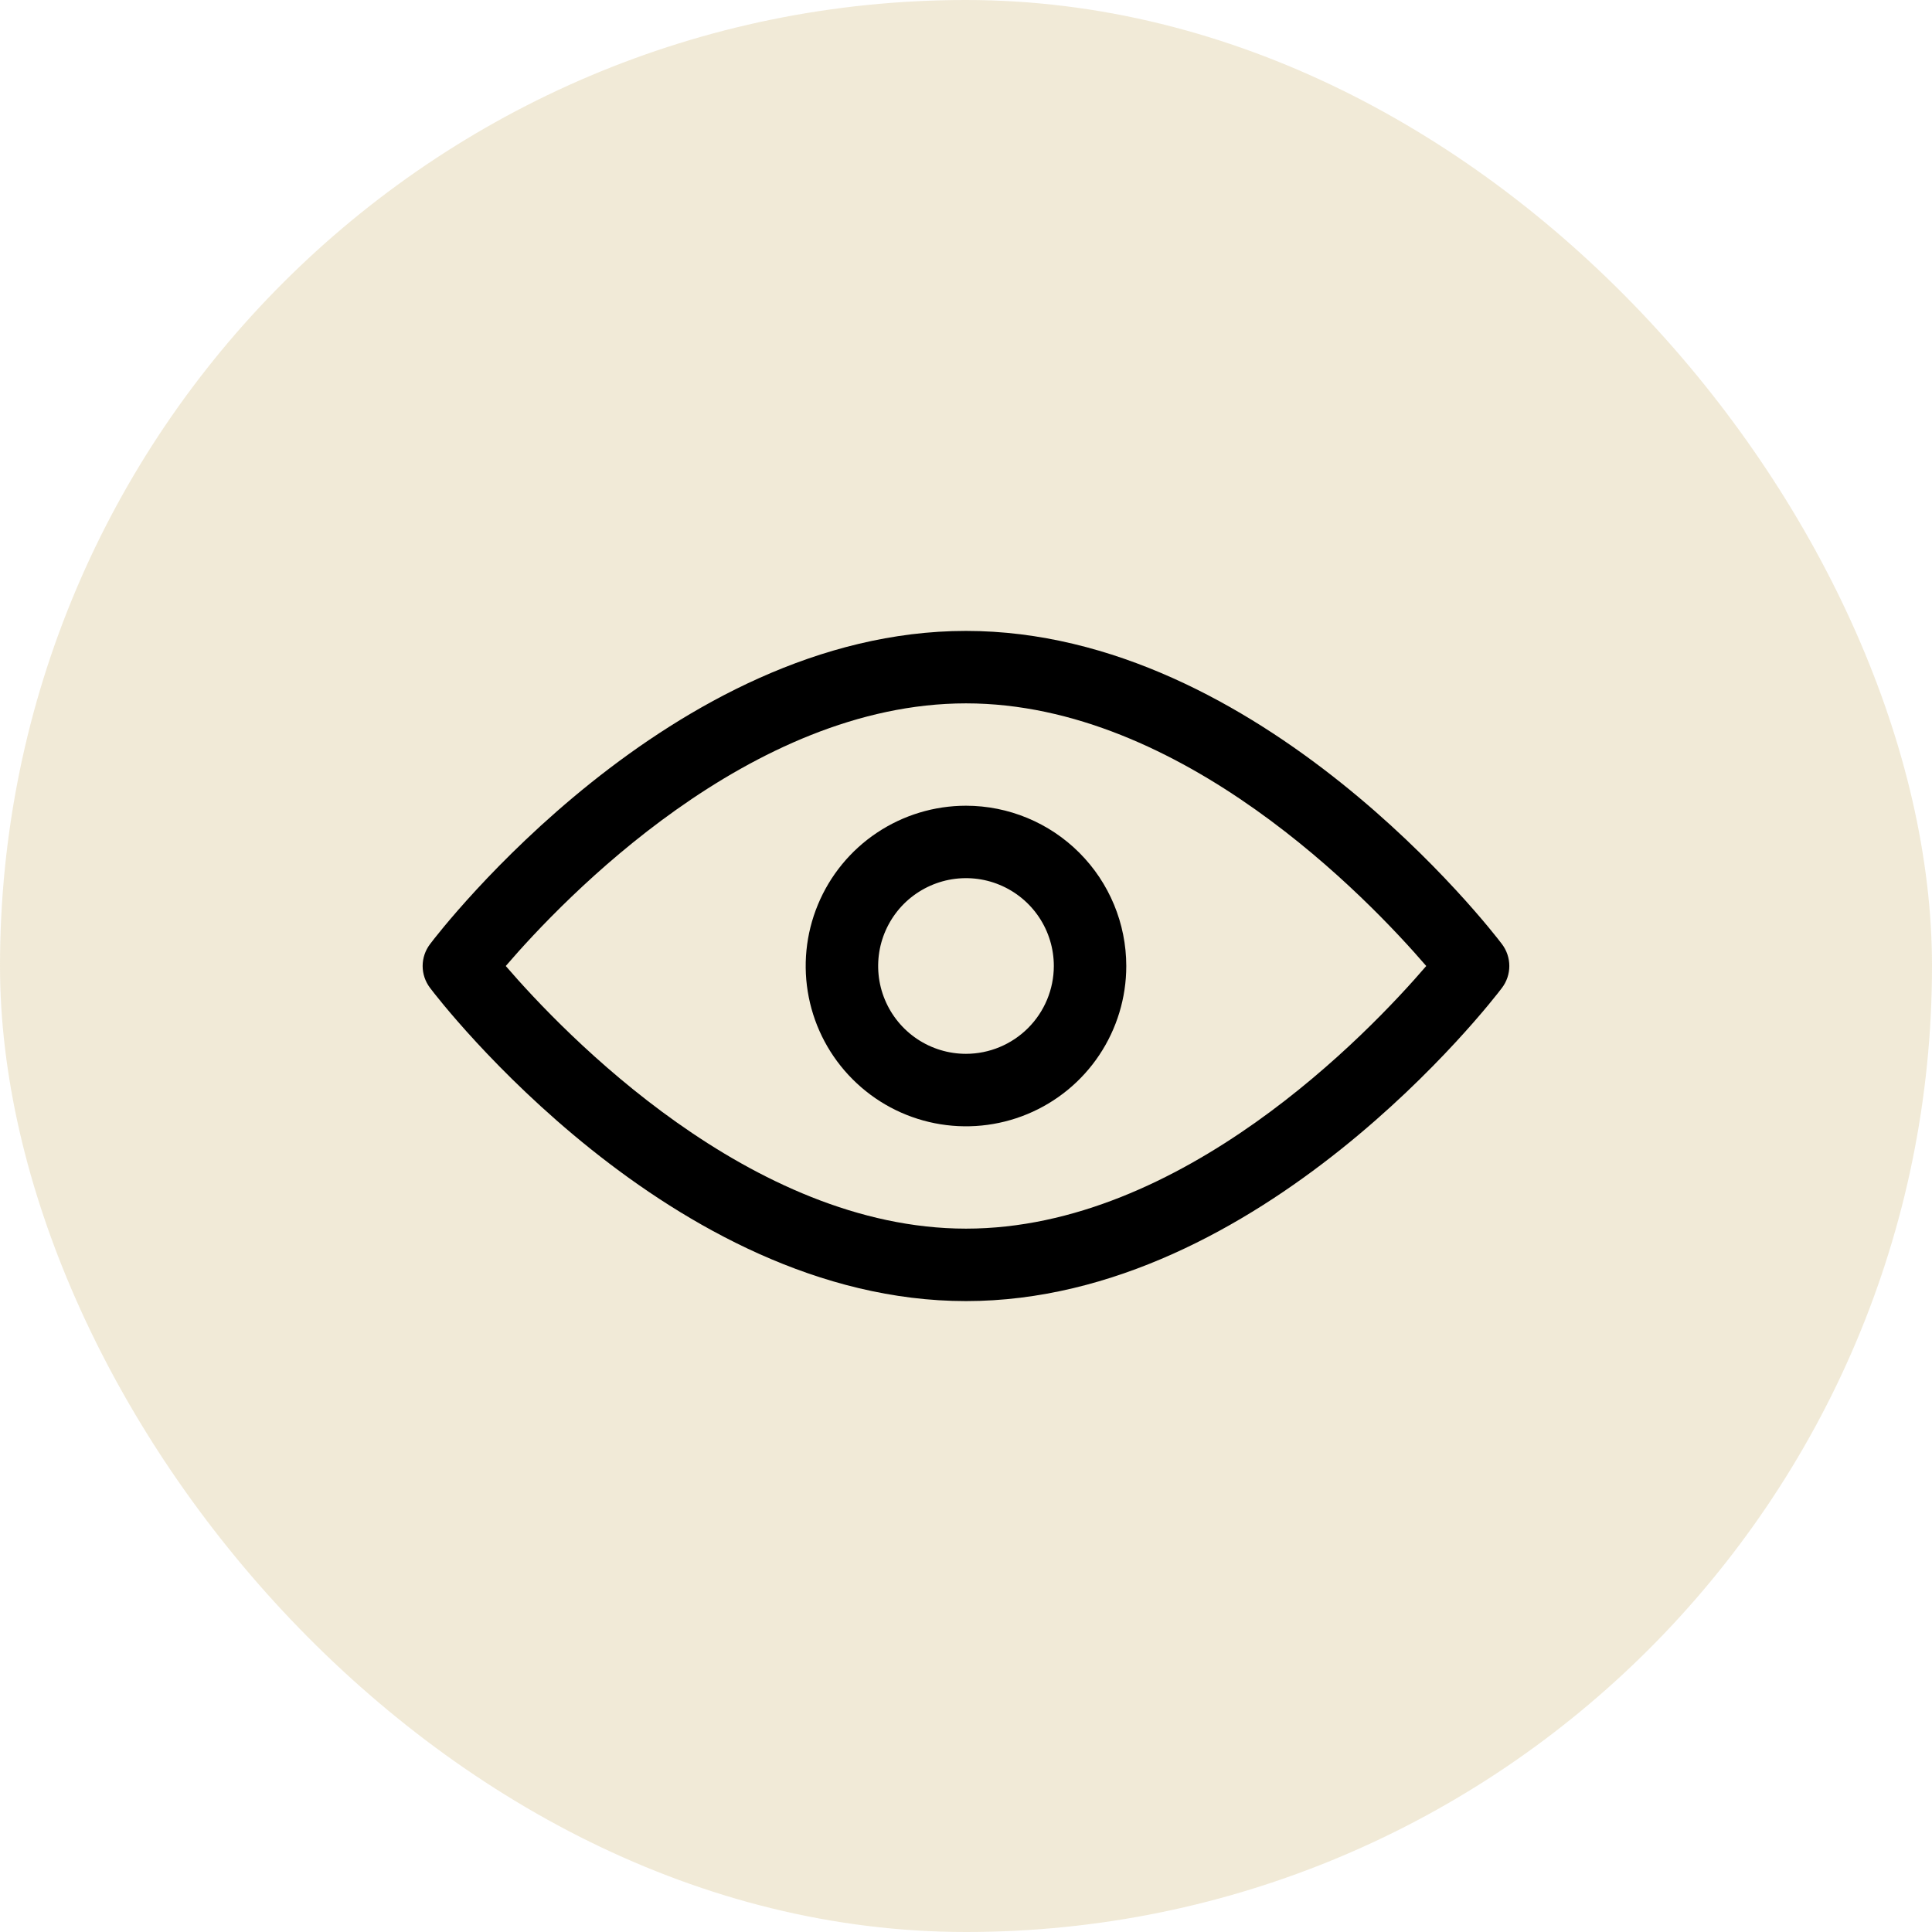
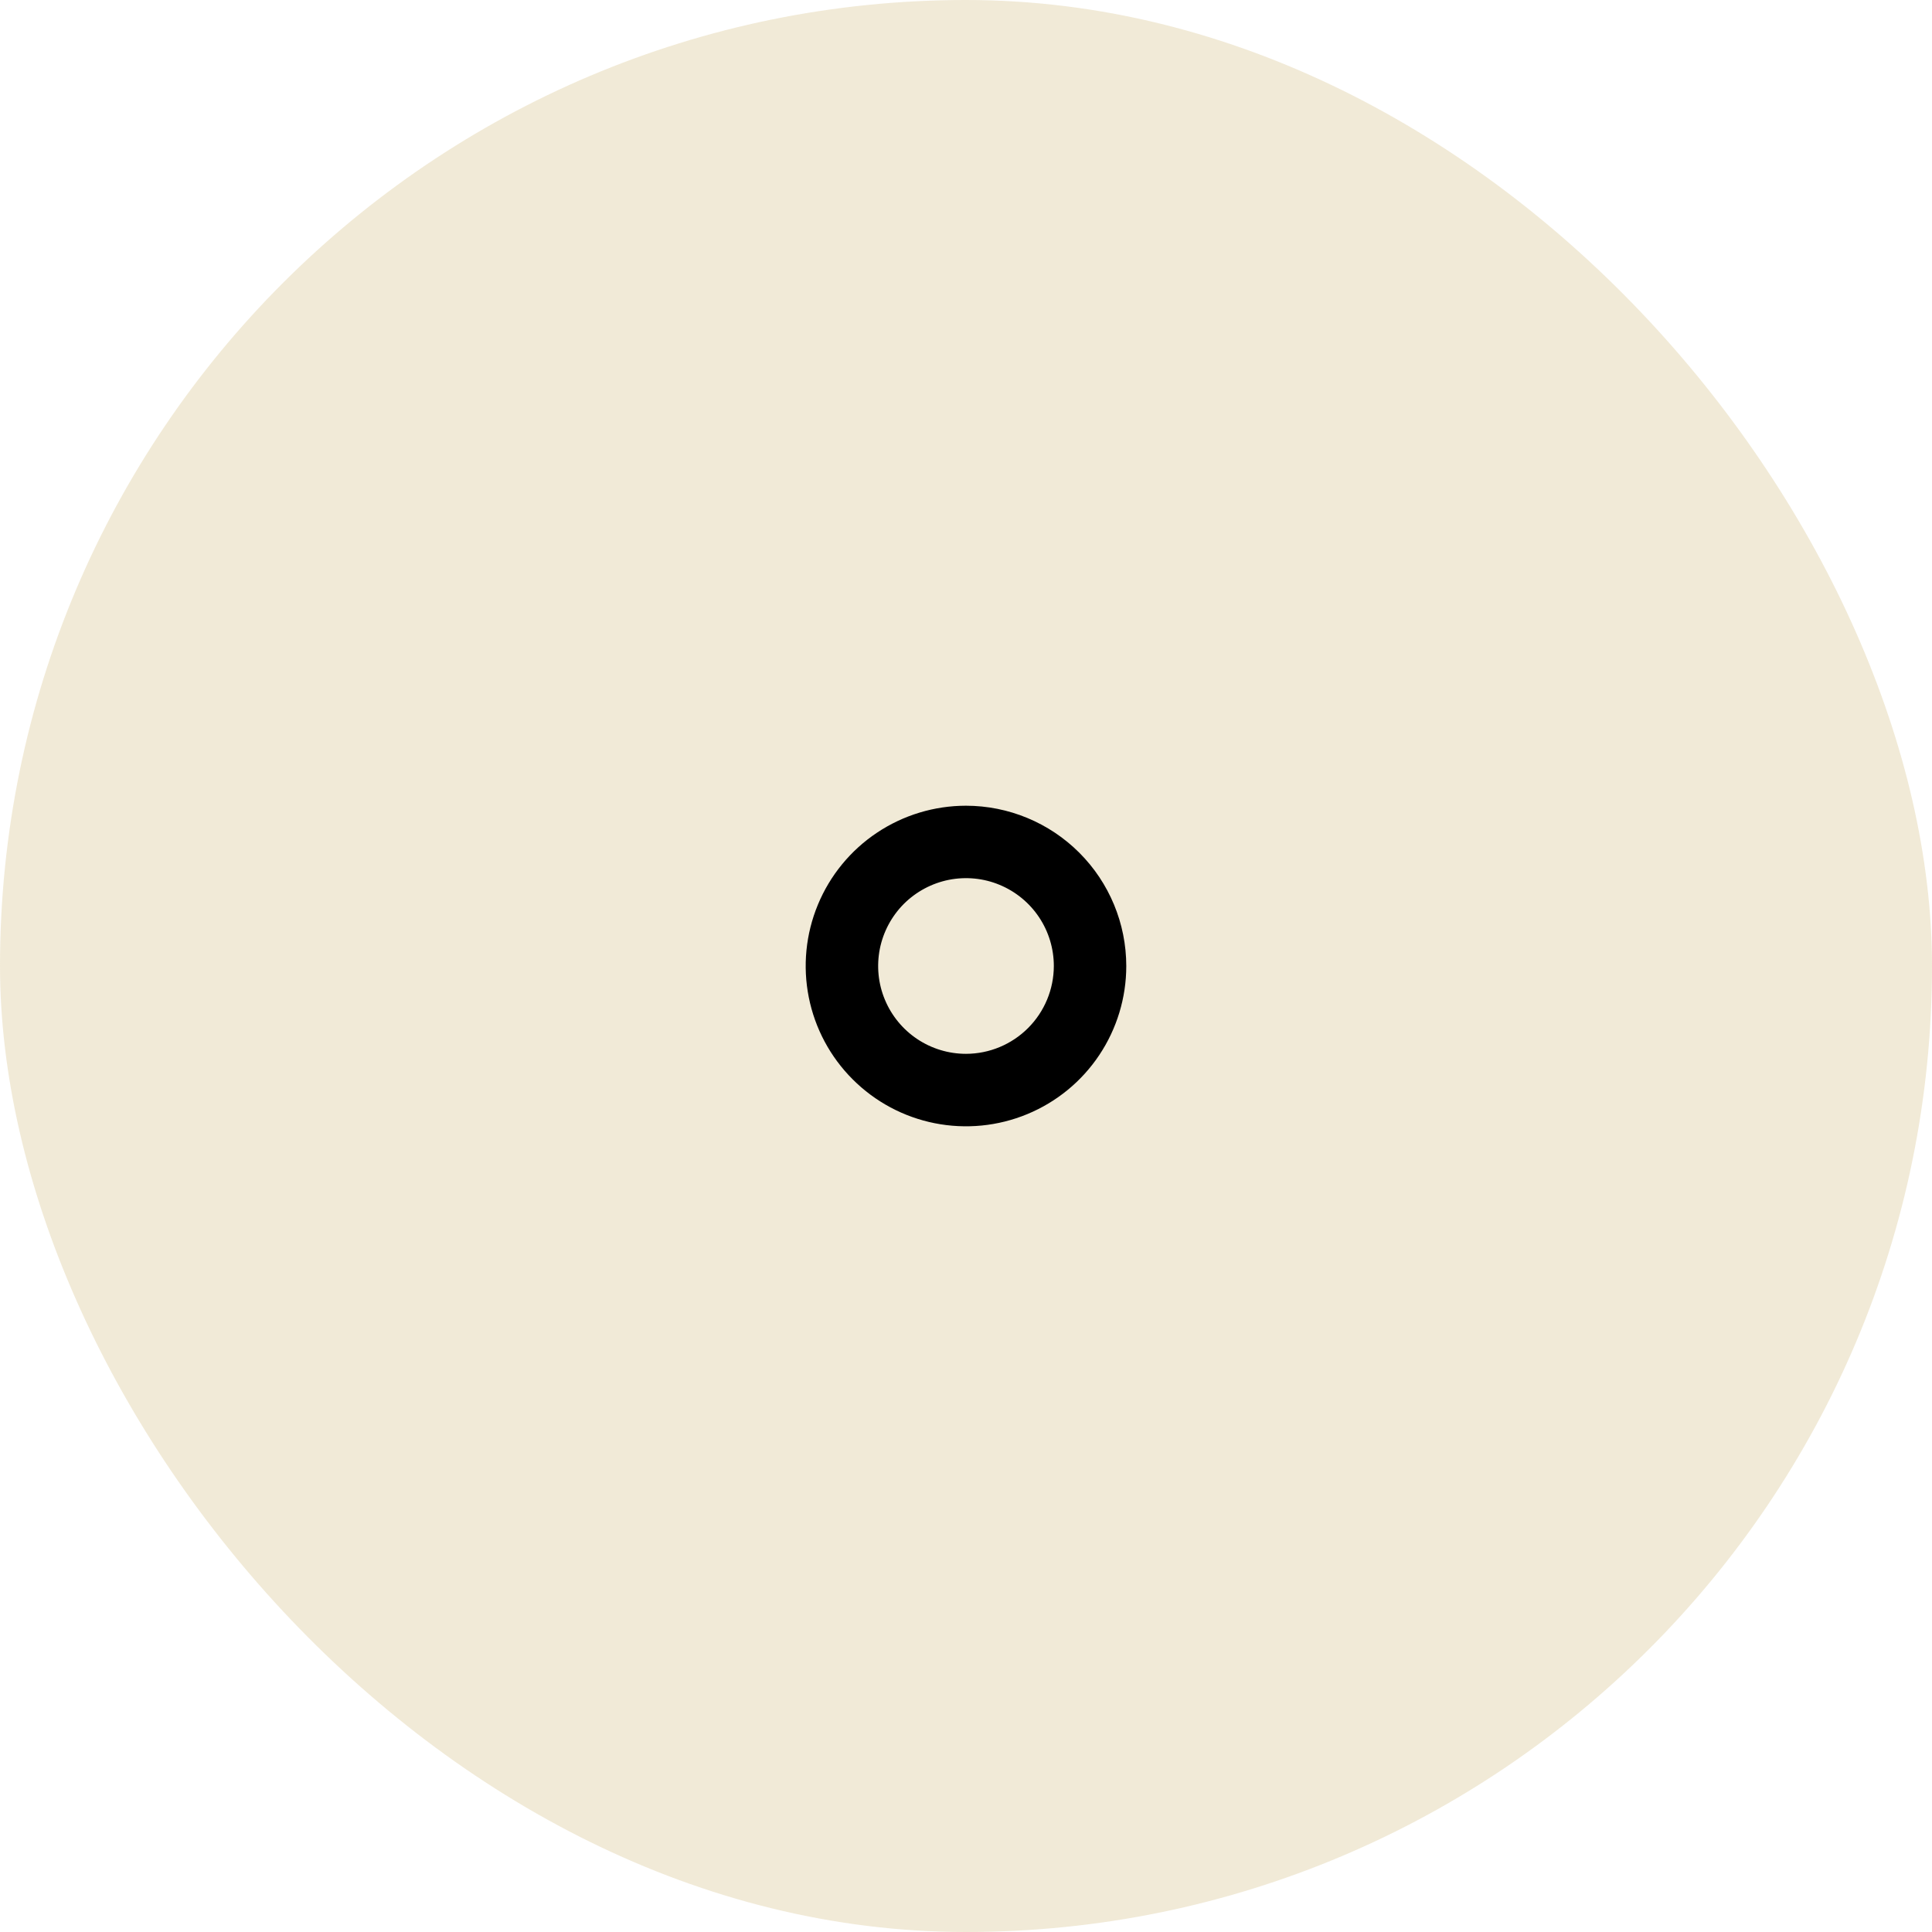
<svg xmlns="http://www.w3.org/2000/svg" width="50" height="50" viewBox="0 0 50 50" fill="none">
  <rect width="50" height="50" rx="25" fill="#D1B976" fill-opacity="0.29" />
-   <path d="M38.87 24.433C38.622 24.1 32.626 16.328 25 16.328C17.373 16.328 11.378 24.1 11.13 24.433C11.006 24.596 10.938 24.795 10.938 25C10.938 25.205 11.006 25.404 11.13 25.567C11.378 25.9 17.373 33.672 25 33.672C32.626 33.672 38.622 25.9 38.87 25.567C38.994 25.404 39.061 25.205 39.061 25C39.061 24.795 38.994 24.596 38.87 24.433ZM25 31.797C19.422 31.797 14.575 26.725 13.089 25C14.575 23.27 19.408 18.203 25 18.203C30.592 18.203 35.425 23.275 36.911 25C35.425 26.73 30.592 31.797 25 31.797Z" fill="black" />
  <path d="M25 20.852C24.18 20.852 23.378 21.095 22.695 21.551C22.013 22.006 21.481 22.654 21.167 23.413C20.853 24.171 20.771 25.005 20.931 25.809C21.091 26.614 21.486 27.353 22.067 27.933C22.647 28.514 23.386 28.909 24.191 29.069C24.995 29.229 25.829 29.147 26.587 28.833C27.346 28.519 27.994 27.987 28.449 27.305C28.905 26.622 29.148 25.82 29.148 25C29.147 23.9 28.71 22.846 27.932 22.068C27.154 21.29 26.1 20.853 25 20.852ZM25 27.273C24.55 27.273 24.111 27.14 23.737 26.89C23.363 26.64 23.072 26.285 22.9 25.87C22.727 25.455 22.683 24.997 22.77 24.556C22.858 24.116 23.075 23.71 23.392 23.392C23.71 23.075 24.116 22.858 24.556 22.77C24.997 22.683 25.455 22.727 25.87 22.9C26.285 23.072 26.64 23.363 26.89 23.737C27.14 24.111 27.273 24.55 27.273 25C27.272 25.603 27.032 26.18 26.606 26.606C26.18 27.032 25.603 27.272 25 27.273Z" fill="black" />
</svg>